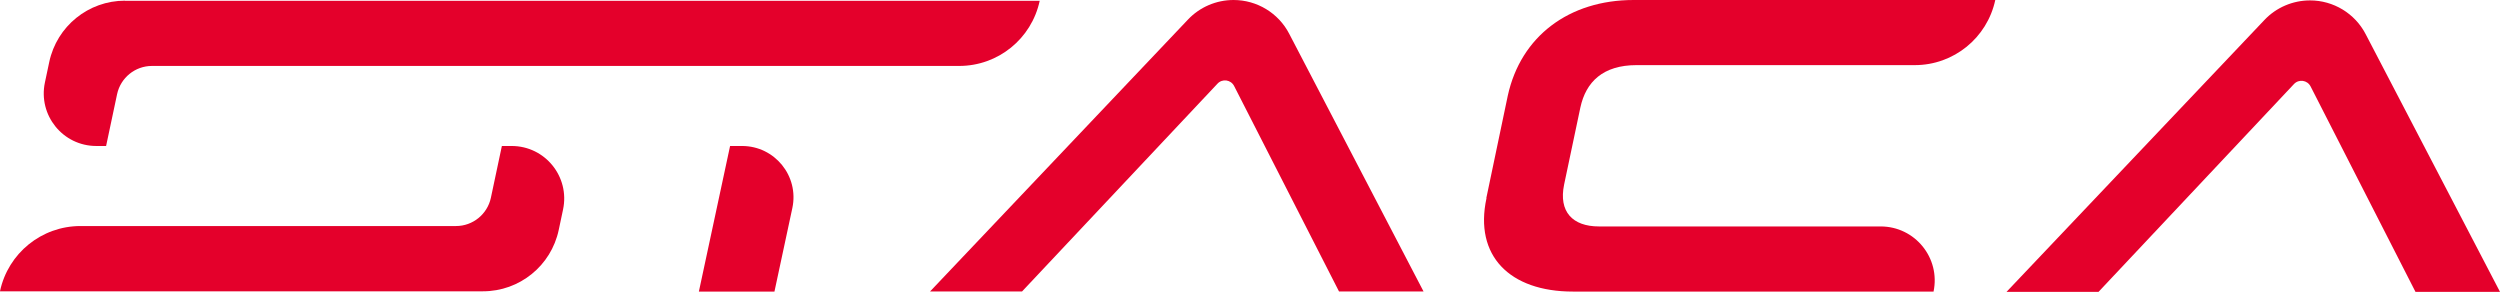
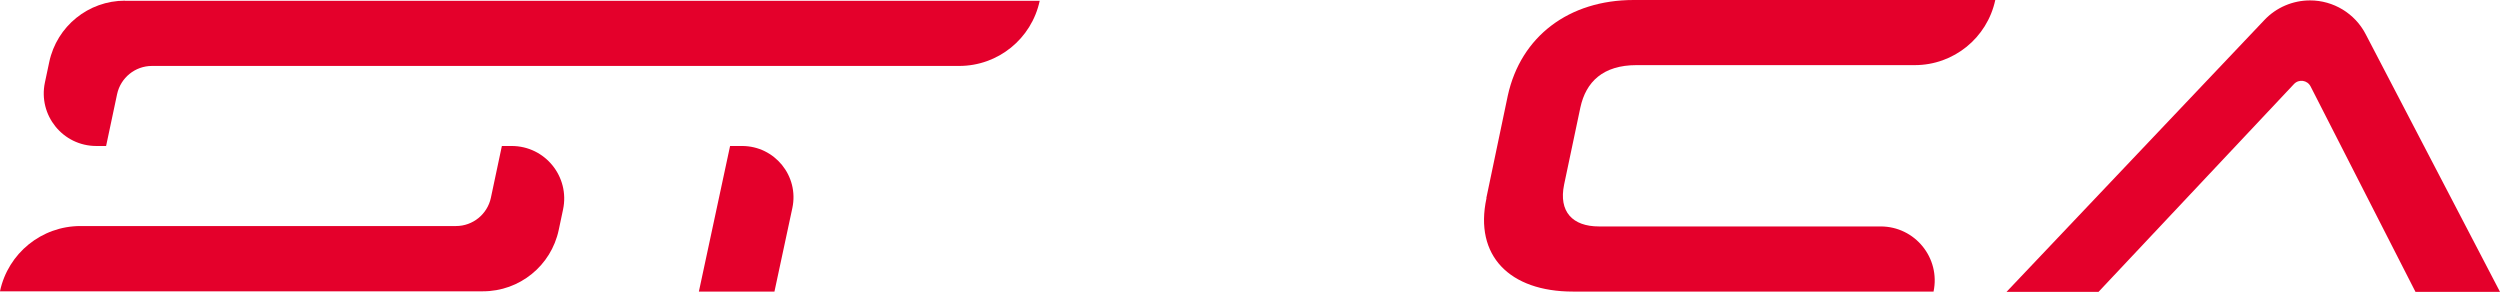
<svg xmlns="http://www.w3.org/2000/svg" id="Vrstva_2" viewBox="0 0 184.26 21.51">
  <g id="Vrstva_1-2">
-     <path d="M75.33,21.48h-6.78L87.56,1.44C88.43.52,89.65,0,90.92,0h0C92.64,0,94.23.96,95.02,2.49l9.9,18.99h-6.23l-7.73-15.14c-.24-.47-.87-.56-1.23-.17l-14.4,15.31Z" style="fill:#e4002b;" />
    <path d="M109.55,14.59l1.58-7.54C112.09,2.67,115.65,0,120.41,0h26.65s0,0,0,0c-.6,2.8-3.07,4.8-5.93,4.8h-20.51c-2.47,0-3.73,1.23-4.14,3.12l-1.2,5.69c-.41,1.99.62,3.08,2.57,3.08h20.76c2.53,0,4.42,2.32,3.9,4.8h0s-26.58,0-26.58,0c-4.66,0-7.29-2.64-6.37-6.88Z" style="fill:#e4002b;" />
    <path d="M154.67,21.51h-6.78L166.9,1.47c.87-.92,2.09-1.44,3.36-1.44h0c1.72,0,3.31.96,4.1,2.49l9.9,18.99h-6.23l-7.73-15.14c-.24-.47-.87-.56-1.23-.17l-14.4,15.31Z" style="fill:#e4002b;" />
    <path d="M51.5,21.49h5.58l1.32-6.16c.5-2.36-1.3-4.57-3.71-4.57h-.88l-2.3,10.73Z" style="fill:#e4002b;" />
    <path d="M0,21.47h35.6c2.69,0,5.02-1.88,5.58-4.52l.32-1.51c.51-2.41-1.32-4.68-3.79-4.68h-.72l-.81,3.82c-.26,1.21-1.33,2.08-2.57,2.08H5.93c-2.86,0-5.33,2-5.93,4.8h0Z" style="fill:#e4002b;" />
    <path d="M9.21.05C6.52.05,4.19,1.93,3.63,4.57l-.32,1.51c-.51,2.41,1.32,4.68,3.79,4.68h.72l.81-3.82c.26-1.21,1.33-2.08,2.57-2.08h59.5c2.86,0,5.33-2,5.93-4.8H9.21Z" style="fill:#e4002b;" />
  </g>
</svg>